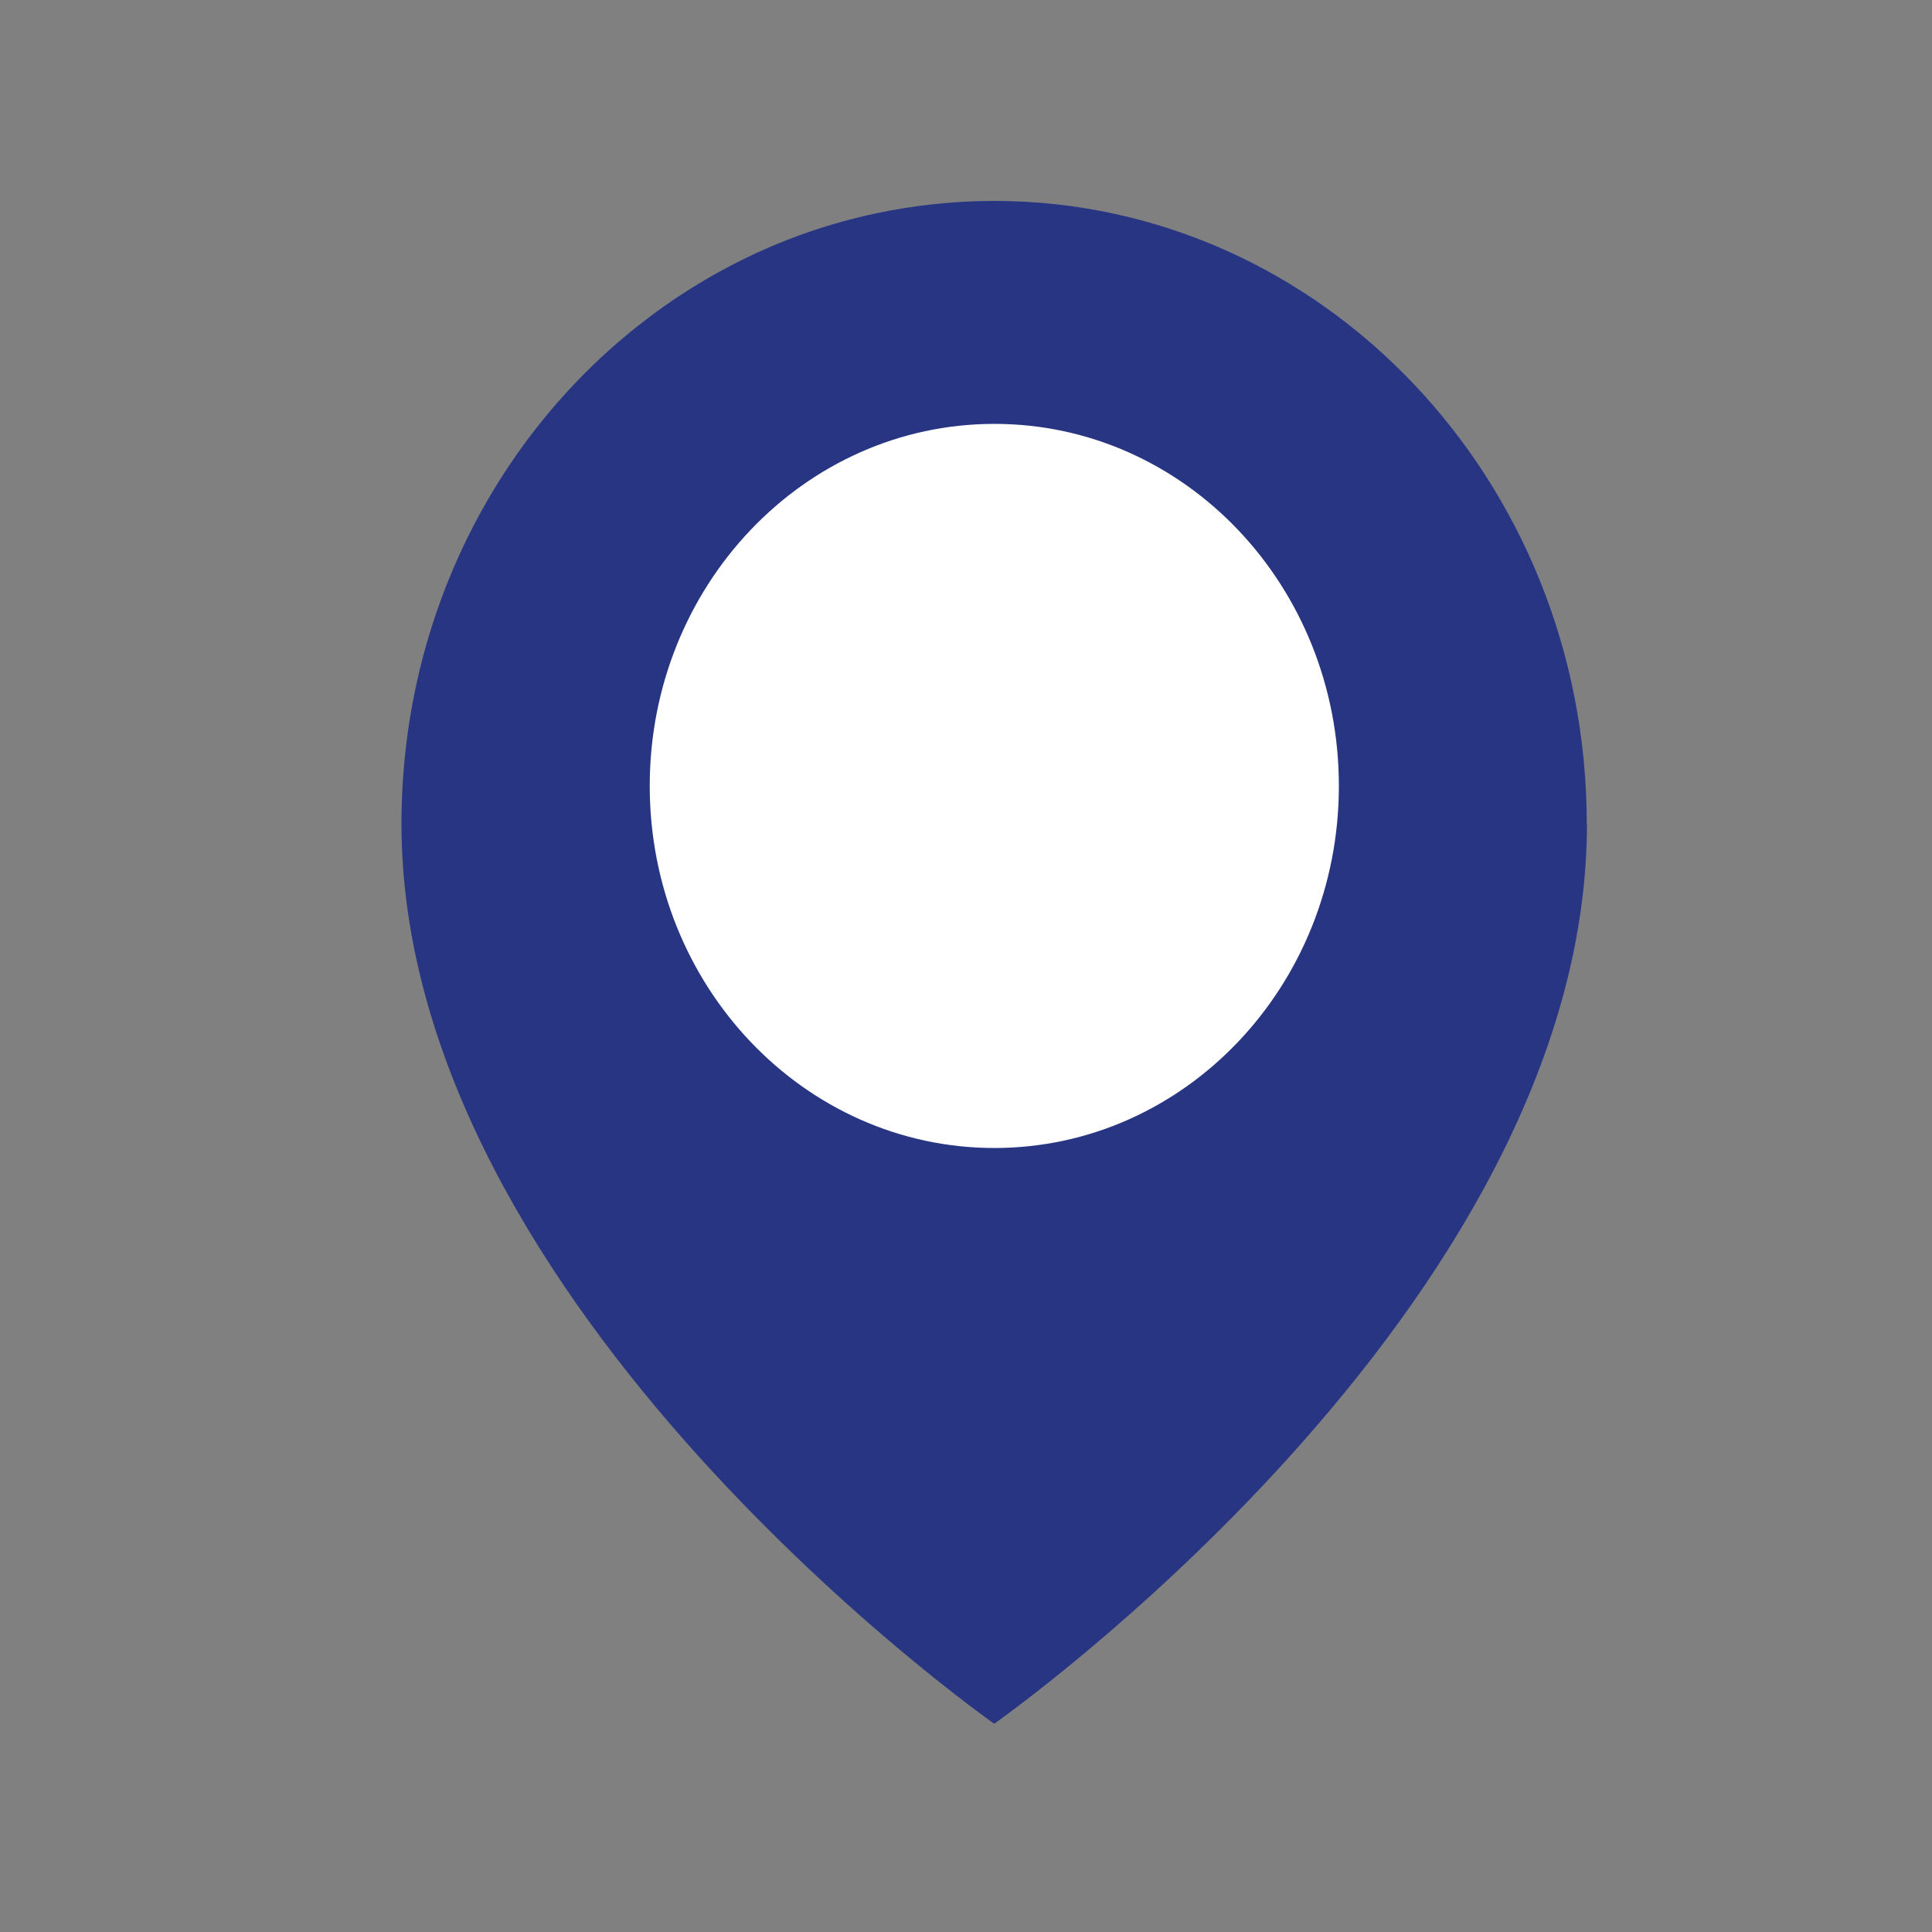
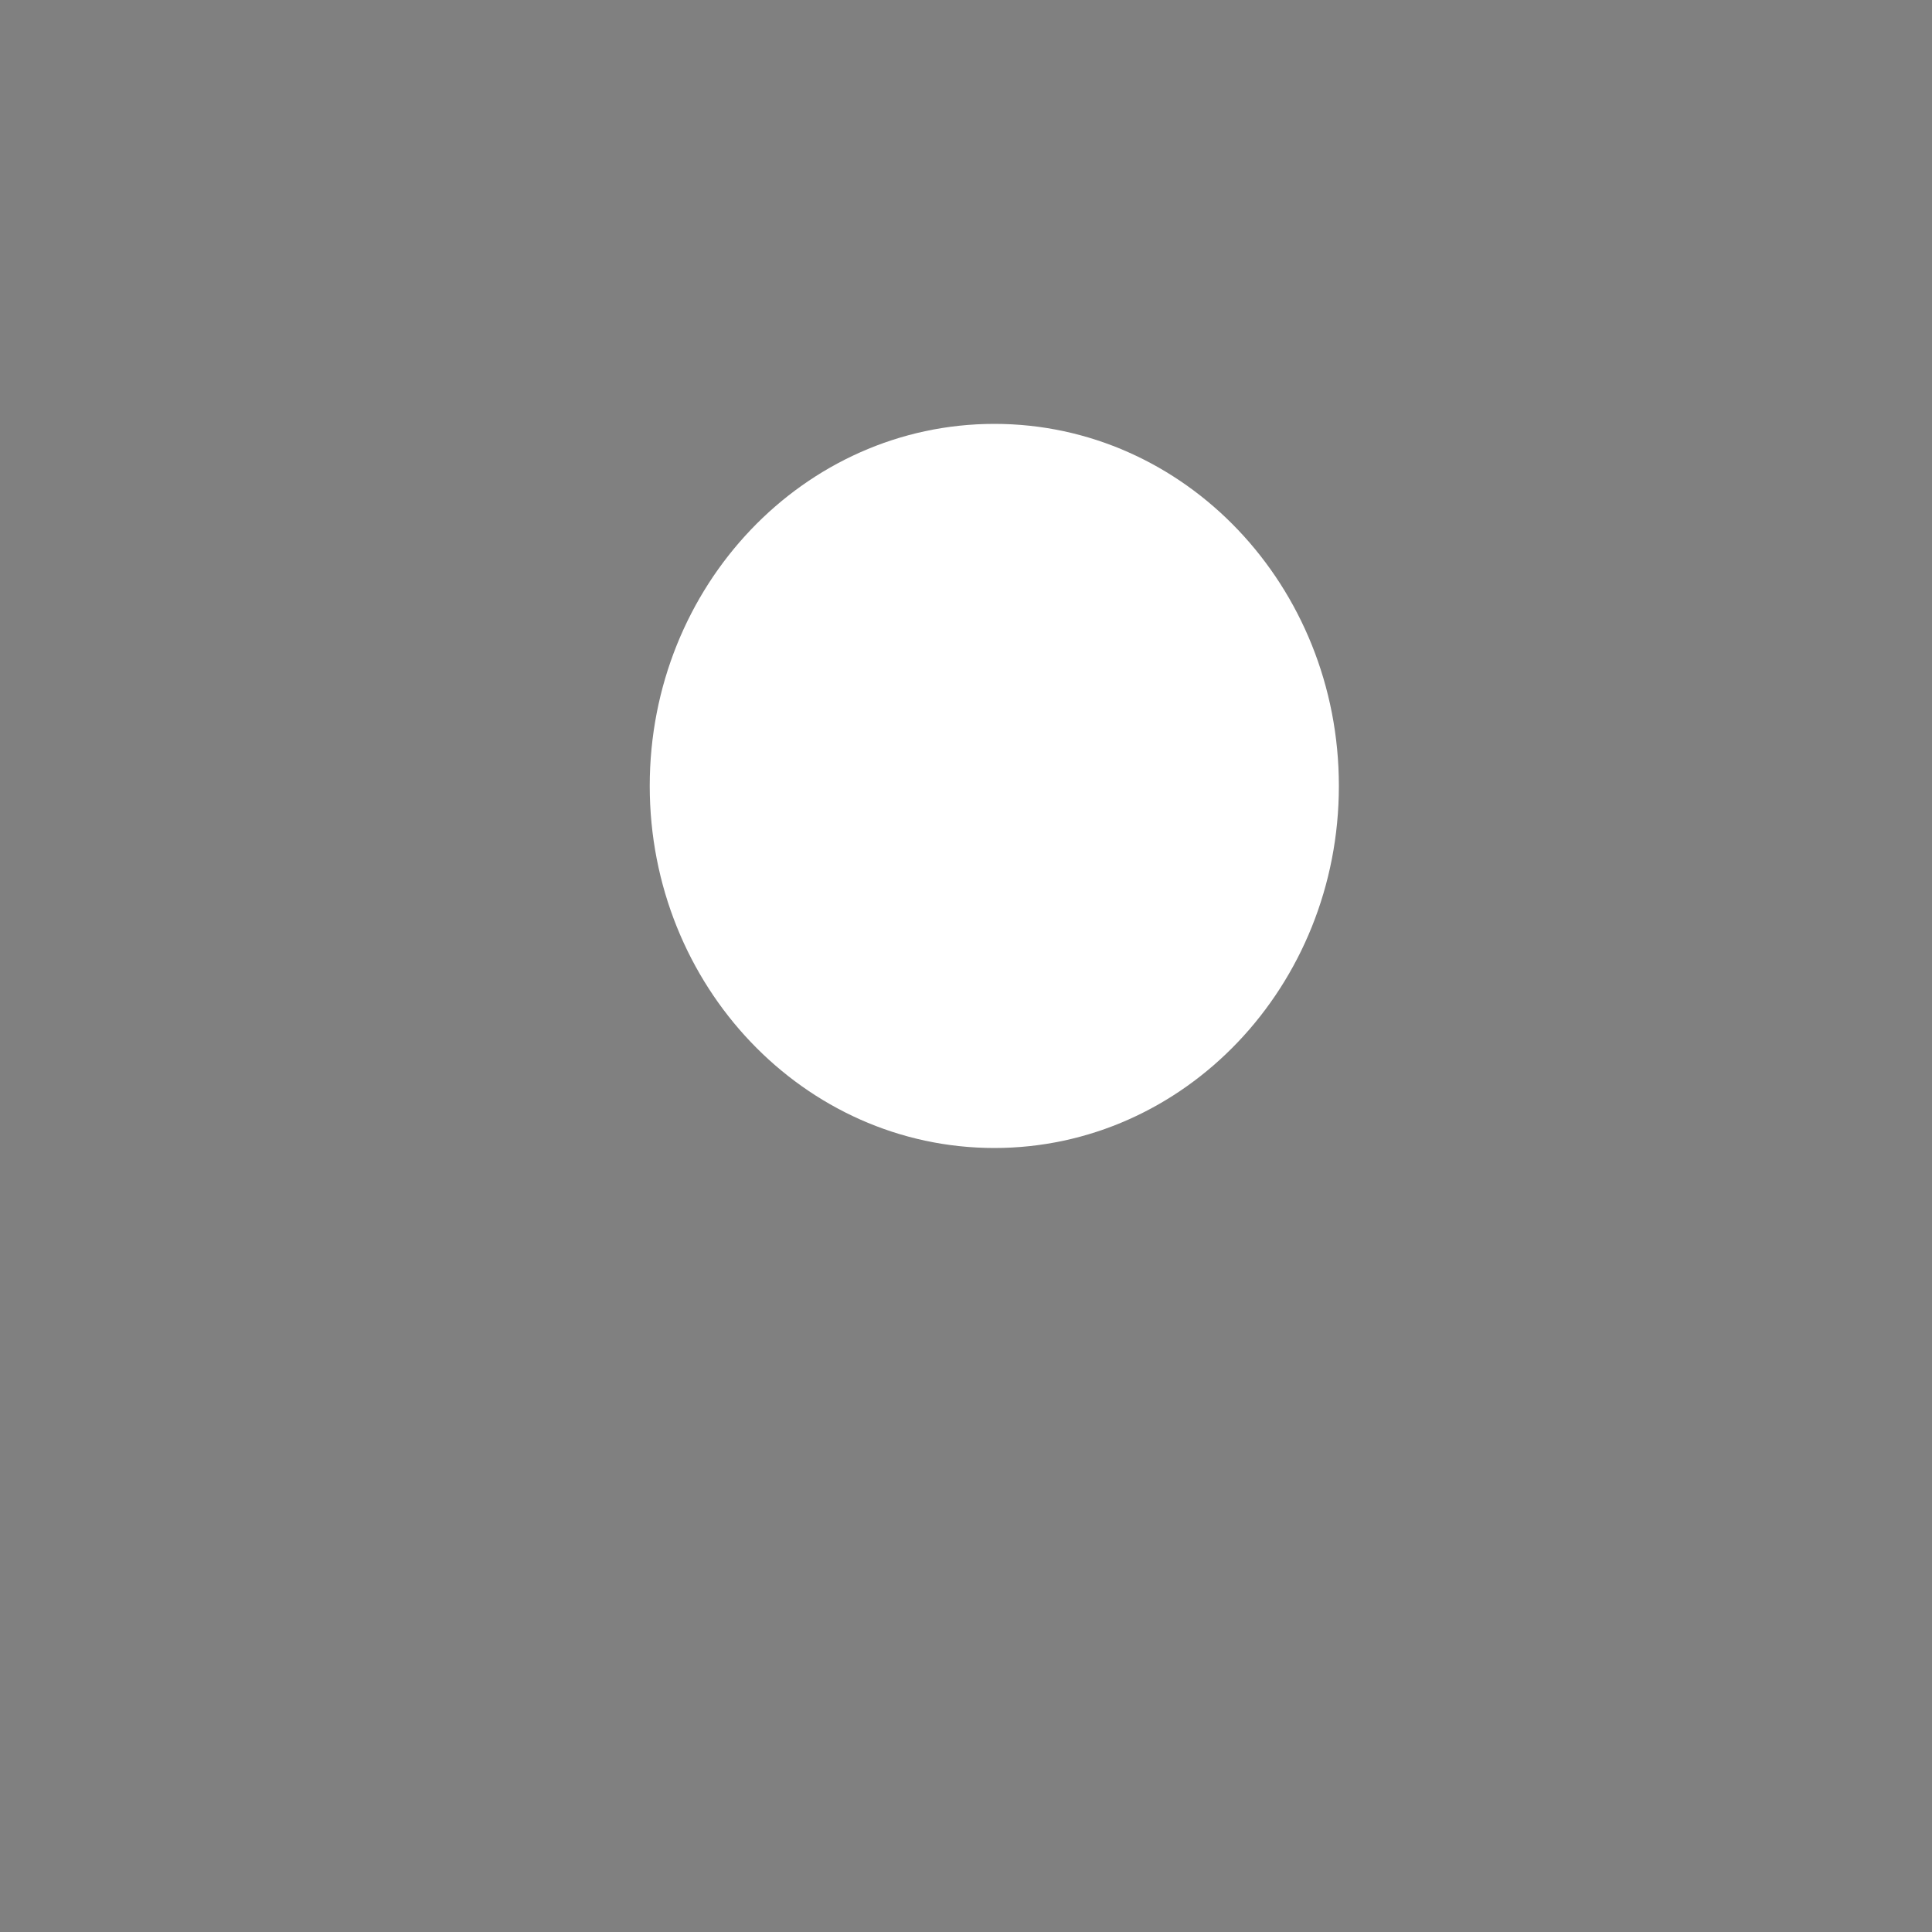
<svg xmlns="http://www.w3.org/2000/svg" id="a" data-name="Layer 1" width="50" height="50" viewBox="0 0 100 100">
  <rect x="0" y="0" width="100" height="100" fill="#808080" stroke="none" />
  <defs>
    <style>
      .b {
        fill: #283583;
      }

      .c {
        fill: #fff;
      }
    </style>
  </defs>
-   <path class="b" d="M82.14,42.64c0,25.08-30.68,46.58-30.68,46.58,0,0-30.68-21.5-30.68-46.58,0-10.52,4.79-19.87,12.21-25.75,3.57-2.83,7.74-4.86,12.28-5.83,2-.43,4.07-.66,6.18-.66,16.95,0,30.68,14.44,30.68,32.24" />
  <path class="c" d="M69.3,40.68c0,10.35-7.98,18.74-17.83,18.74s-17.84-8.39-17.84-18.74,7.98-18.74,17.84-18.74,17.83,8.39,17.83,18.74" />
</svg>